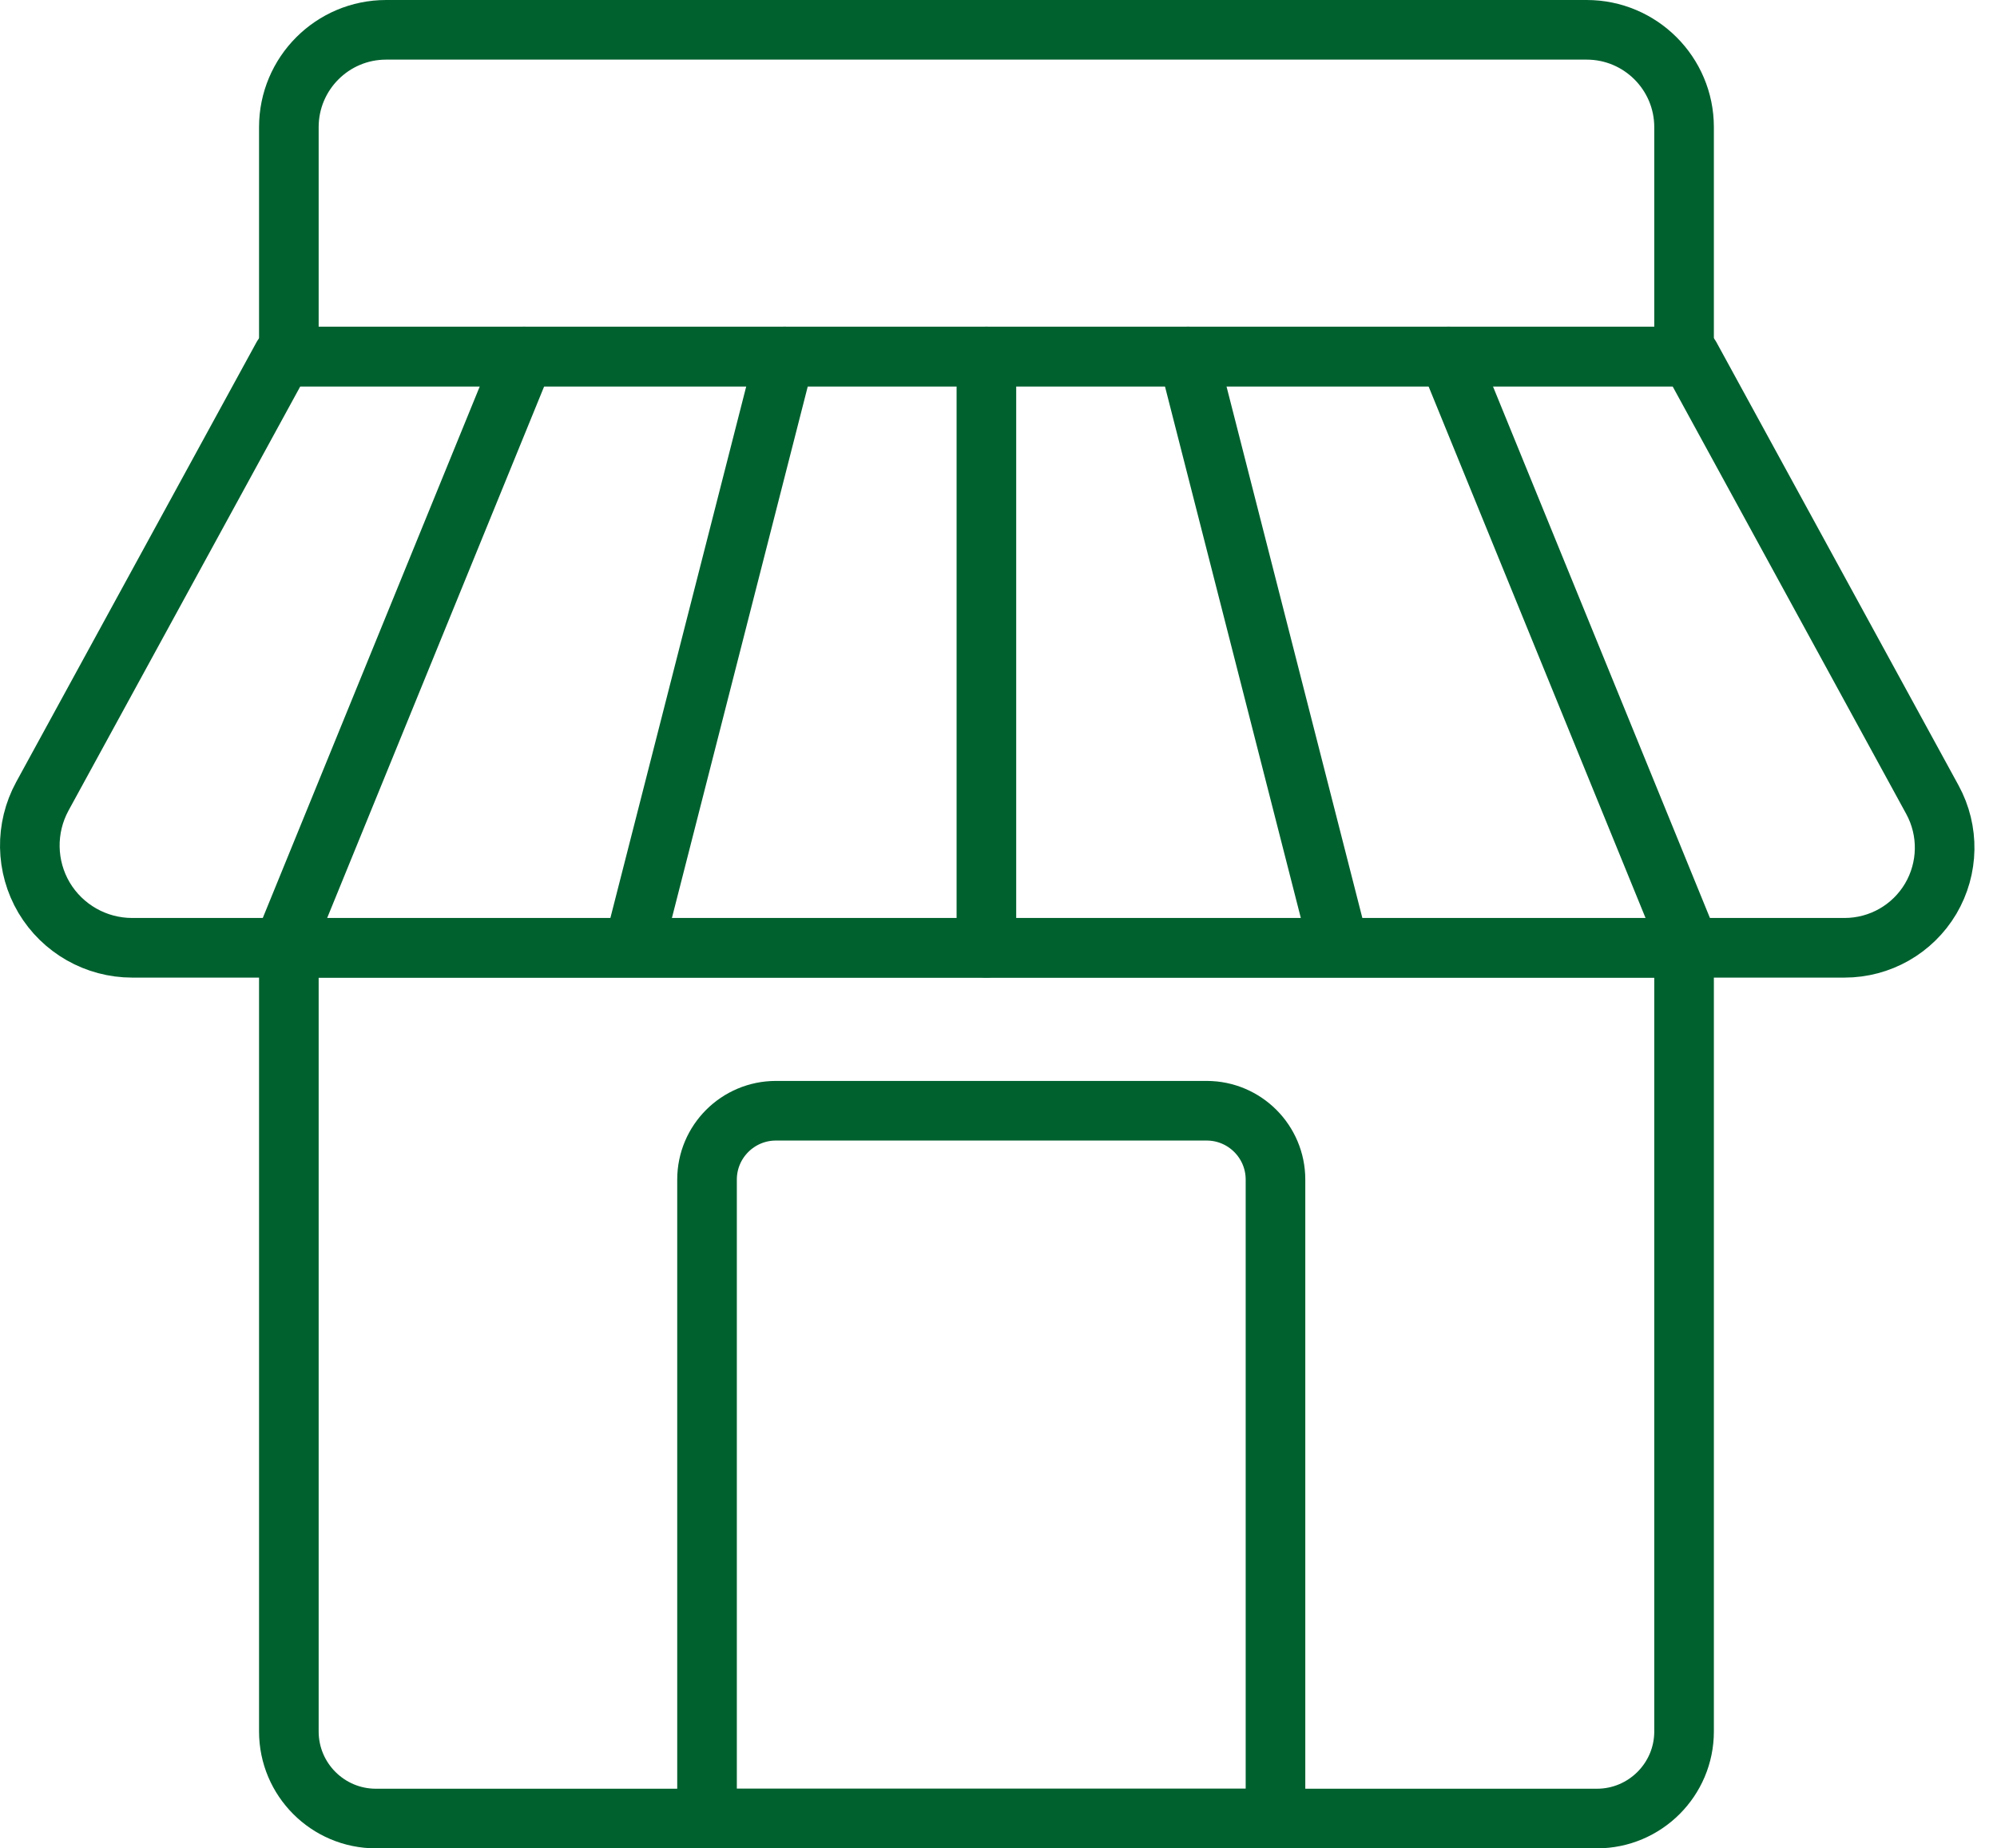
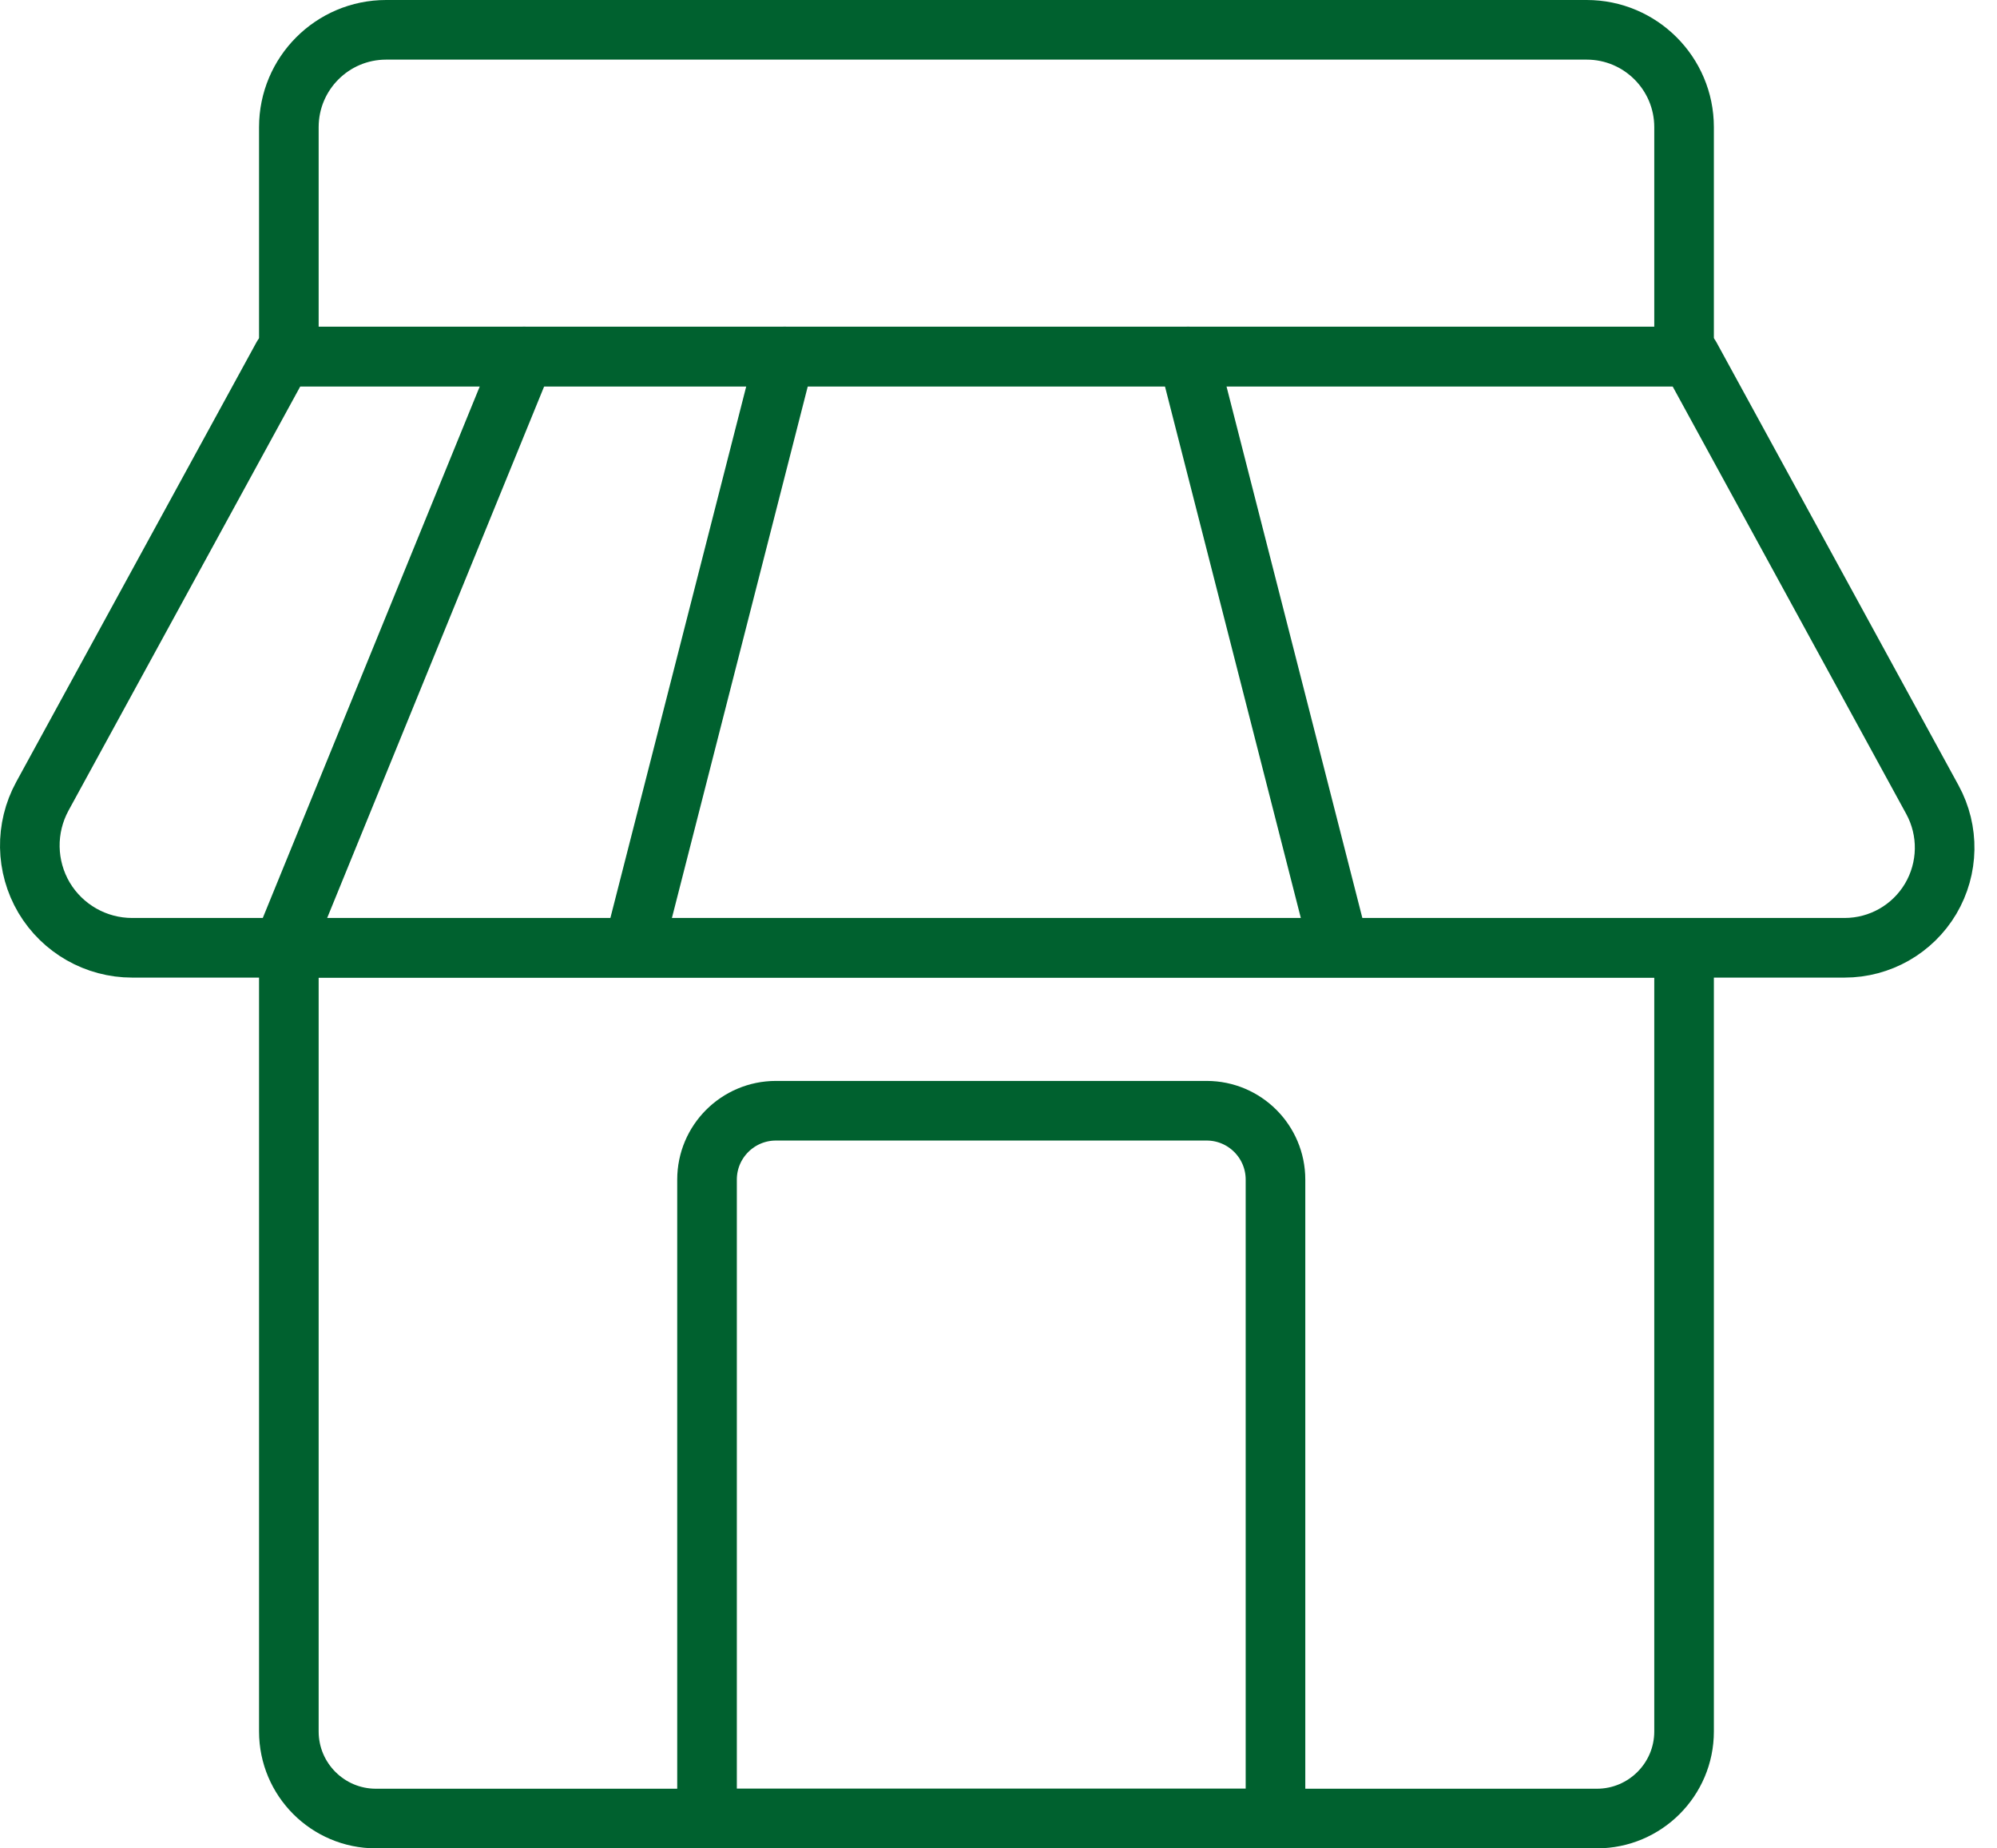
<svg xmlns="http://www.w3.org/2000/svg" width="67" height="62" viewBox="0 0 67 62" fill="none">
  <path fill-rule="evenodd" clip-rule="evenodd" d="M56.501 4.265C56.501 2.463 55.036 1 53.234 1H12.955C11.153 1 9.691 2.463 9.691 4.265V11.96H56.501V4.265Z" stroke="#00612F" stroke-width="2" stroke-miterlimit="1.5" stroke-linecap="round" stroke-linejoin="round" />
  <path fill-rule="evenodd" clip-rule="evenodd" d="M56.501 58.08C56.501 59.69 55.19 61 53.578 61L12.611 61C10.999 61 9.691 59.69 9.691 58.08L9.691 31.793L56.501 31.793V58.08Z" stroke="#00612F" stroke-width="2" stroke-miterlimit="1.5" stroke-linecap="round" stroke-linejoin="round" />
  <path fill-rule="evenodd" clip-rule="evenodd" d="M42.793 39.568C42.793 38.292 41.758 37.258 40.483 37.258H26.033C24.758 37.258 23.721 38.292 23.721 39.568V60.999H42.793V39.568Z" stroke="#00612F" stroke-width="2" stroke-miterlimit="1.5" stroke-linecap="round" stroke-linejoin="round" />
  <path d="M17.586 11.959L9.689 31.3" stroke="#00612F" stroke-width="2" stroke-miterlimit="1.5" stroke-linecap="round" stroke-linejoin="round" />
-   <path d="M33.094 11.959V31.792" stroke="#00612F" stroke-width="2" stroke-miterlimit="1.5" stroke-linecap="round" stroke-linejoin="round" />
  <path d="M26.325 11.959L21.381 31.3" stroke="#00612F" stroke-width="2" stroke-miterlimit="1.5" stroke-linecap="round" stroke-linejoin="round" />
-   <path d="M48.6 11.959L56.496 31.3" stroke="#00612F" stroke-width="2" stroke-miterlimit="1.5" stroke-linecap="round" stroke-linejoin="round" />
  <path d="M39.861 11.959L44.805 31.3" stroke="#00612F" stroke-width="2" stroke-miterlimit="1.5" stroke-linecap="round" stroke-linejoin="round" />
  <path fill-rule="evenodd" clip-rule="evenodd" d="M4.434 31.792C3.22 31.792 2.099 31.152 1.479 30.112C0.862 29.068 0.84 27.777 1.421 26.71C4.63 20.836 9.483 11.959 9.483 11.959H56.709C56.709 11.959 61.62 20.948 64.832 26.823C65.401 27.864 65.378 29.126 64.775 30.147C64.168 31.169 63.072 31.792 61.884 31.792C48.972 31.792 17.464 31.792 4.434 31.792Z" stroke="#00612F" stroke-width="2" stroke-miterlimit="1.5" stroke-linecap="round" stroke-linejoin="round" />
</svg>